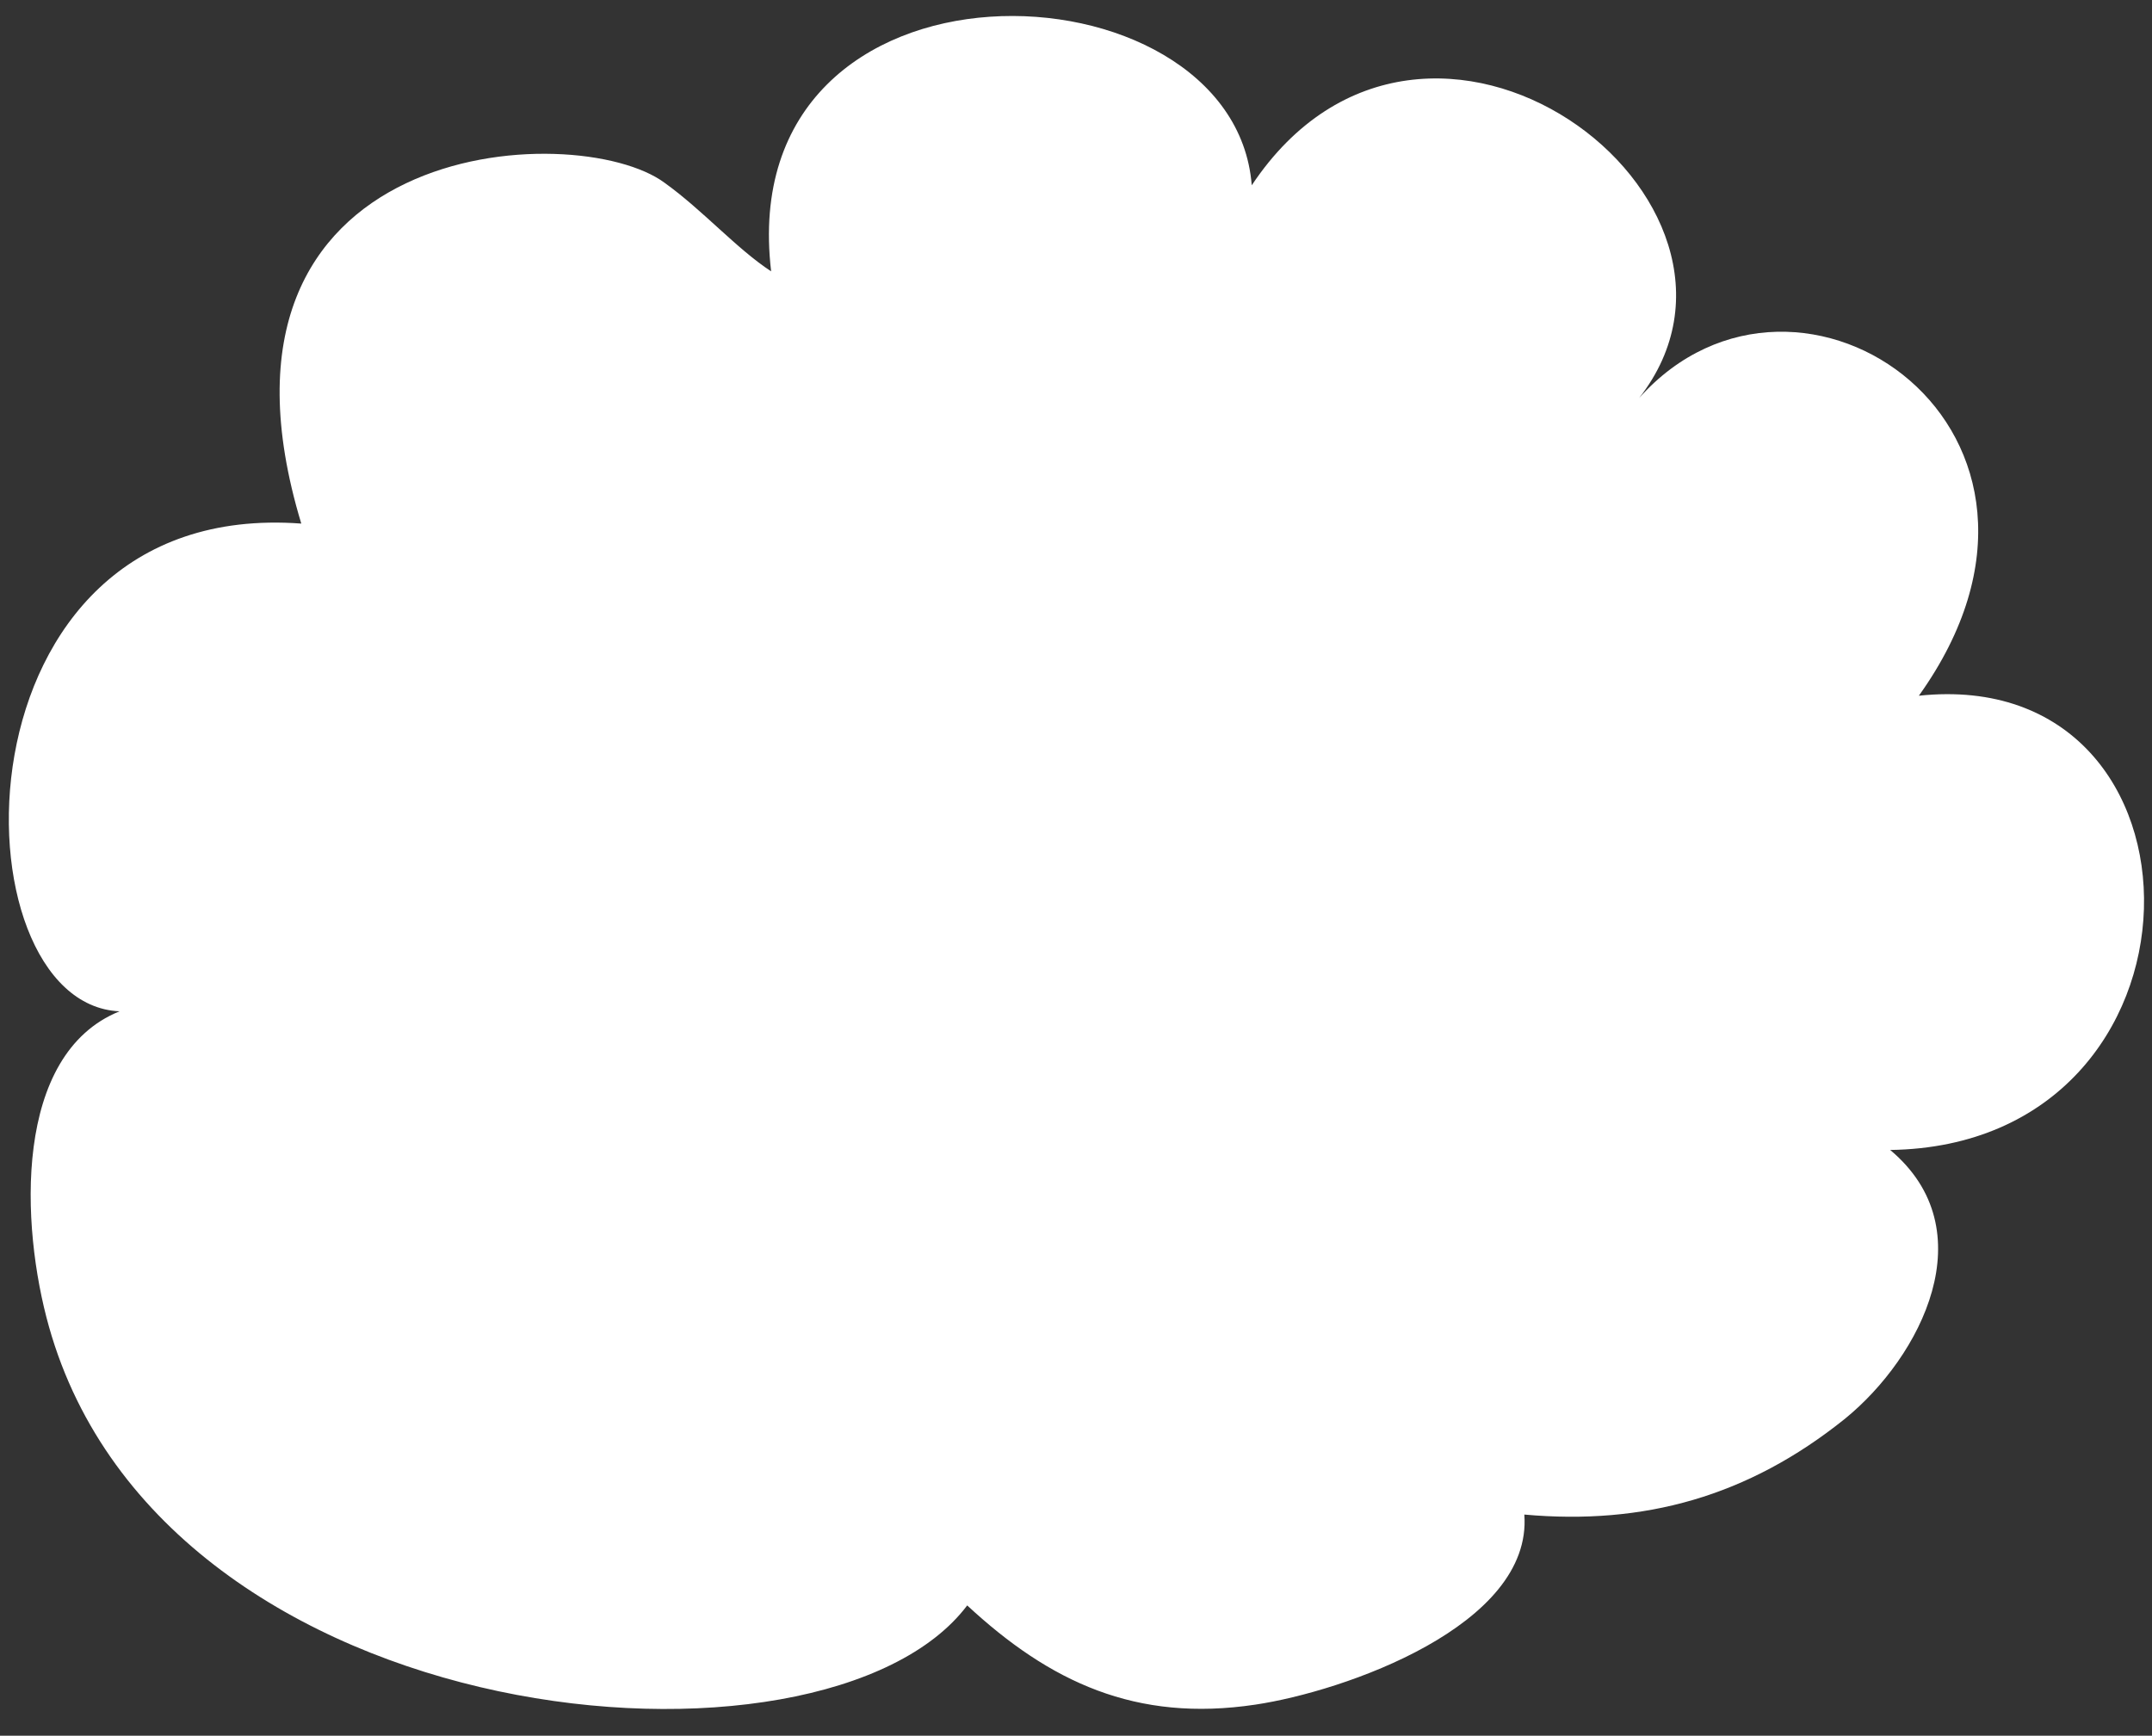
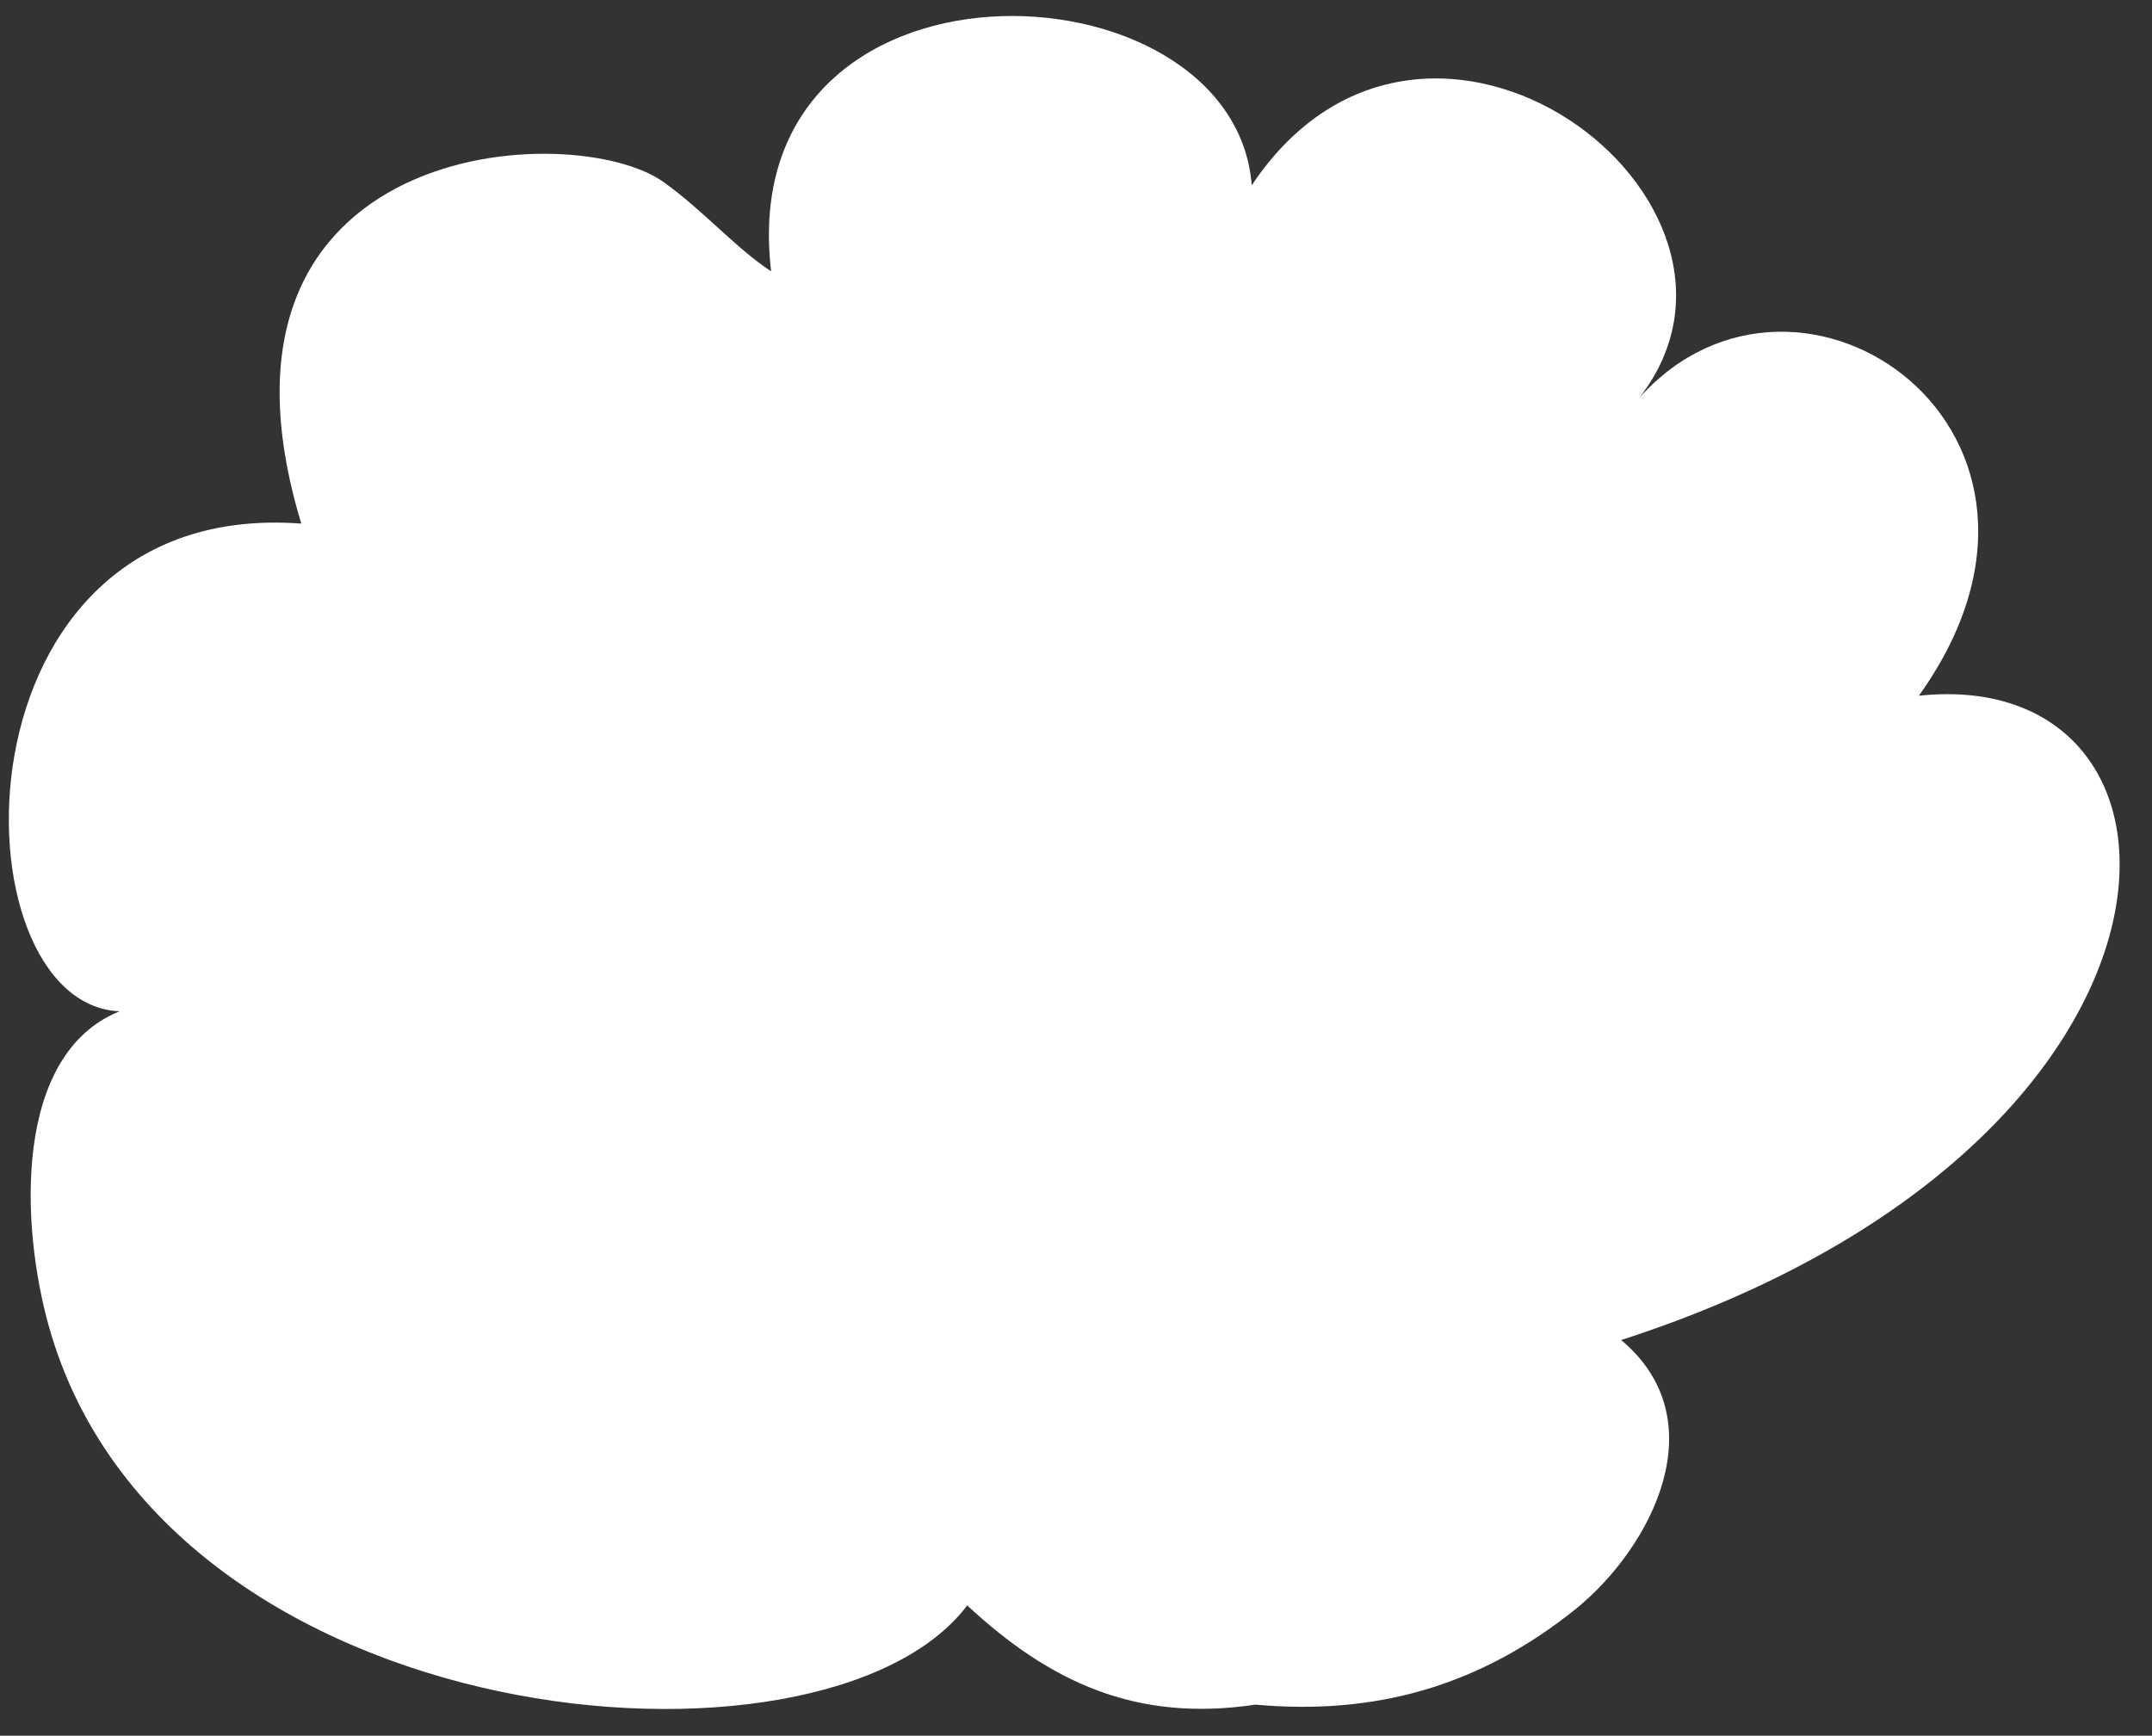
<svg xmlns="http://www.w3.org/2000/svg" version="1.1" id="Ebene_1" x="0px" y="0px" viewBox="0 0 180 145.2" style="enable-background:new 0 0 180 145.2;" xml:space="preserve">
  <rect x="0" y="0" width="180" height="145.2" fill="#333333" stroke="none" />
  <style type="text/css">
	.st0{fill:#FFFFFF;}
</style>
-   <path class="st0" d="M160.5,58.2c15.8-22.1-10-39.9-23.4-24.9c12.9-16.5-17.8-39.7-32.4-17.8c-1.5-19.2-43.5-20.8-40.2,7.2  c-2.9-1.9-5.7-5.1-8.9-7.4c-7.4-5.5-40.2-3.9-30.4,28.5C-4.5,41.6-4,84,10,84.6c-8.9,3.6-8.3,17.9-5.9,26.4  c9.7,34.4,64.9,39.1,76.8,23.3c6.9,6.4,14.1,9.8,24.1,8.3c7.4-1.1,23.2-6.6,22.5-15.9c10,0.9,18.7-1.5,26.8-8  c6.4-5.2,11.8-15.8,3.8-22.5C186,95.8,186,55.5,160.5,58.2" />
+   <path class="st0" d="M160.5,58.2c15.8-22.1-10-39.9-23.4-24.9c12.9-16.5-17.8-39.7-32.4-17.8c-1.5-19.2-43.5-20.8-40.2,7.2  c-2.9-1.9-5.7-5.1-8.9-7.4c-7.4-5.5-40.2-3.9-30.4,28.5C-4.5,41.6-4,84,10,84.6c-8.9,3.6-8.3,17.9-5.9,26.4  c9.7,34.4,64.9,39.1,76.8,23.3c6.9,6.4,14.1,9.8,24.1,8.3c10,0.9,18.7-1.5,26.8-8  c6.4-5.2,11.8-15.8,3.8-22.5C186,95.8,186,55.5,160.5,58.2" />
</svg>